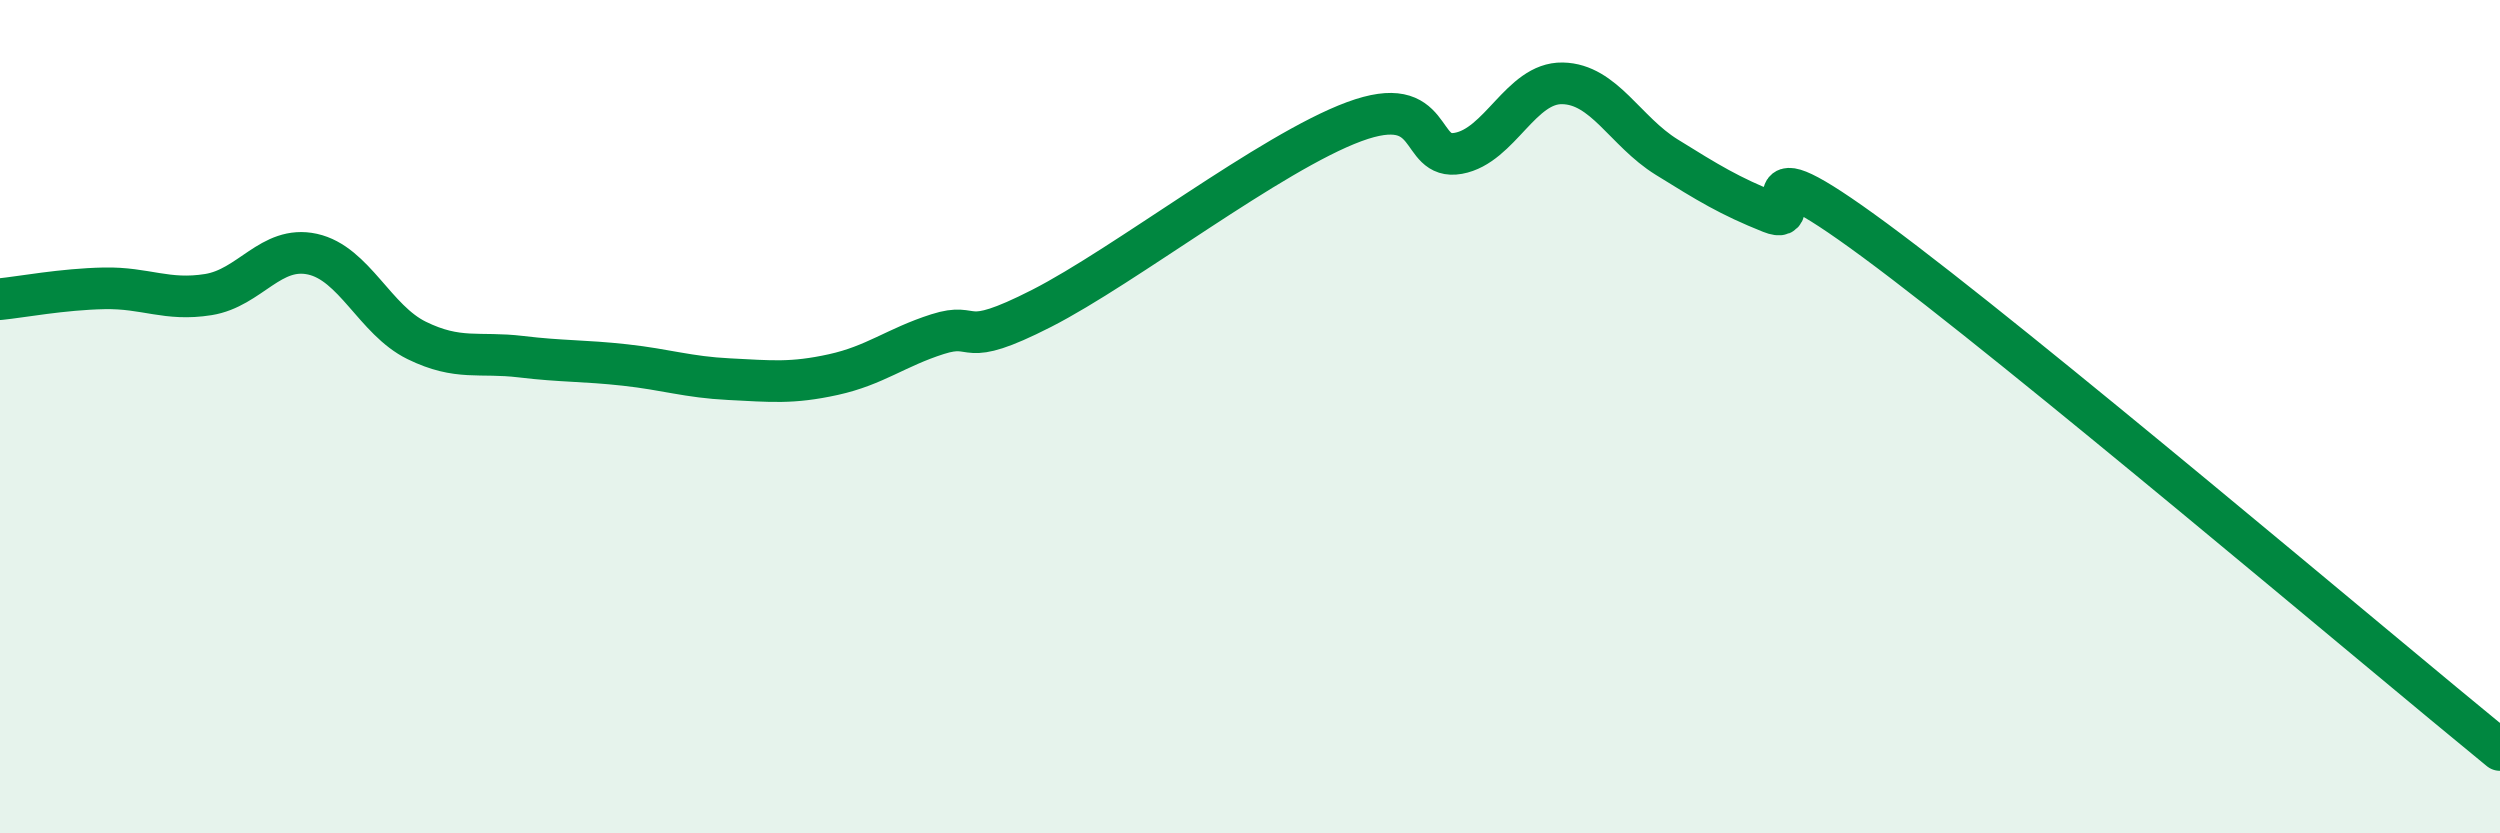
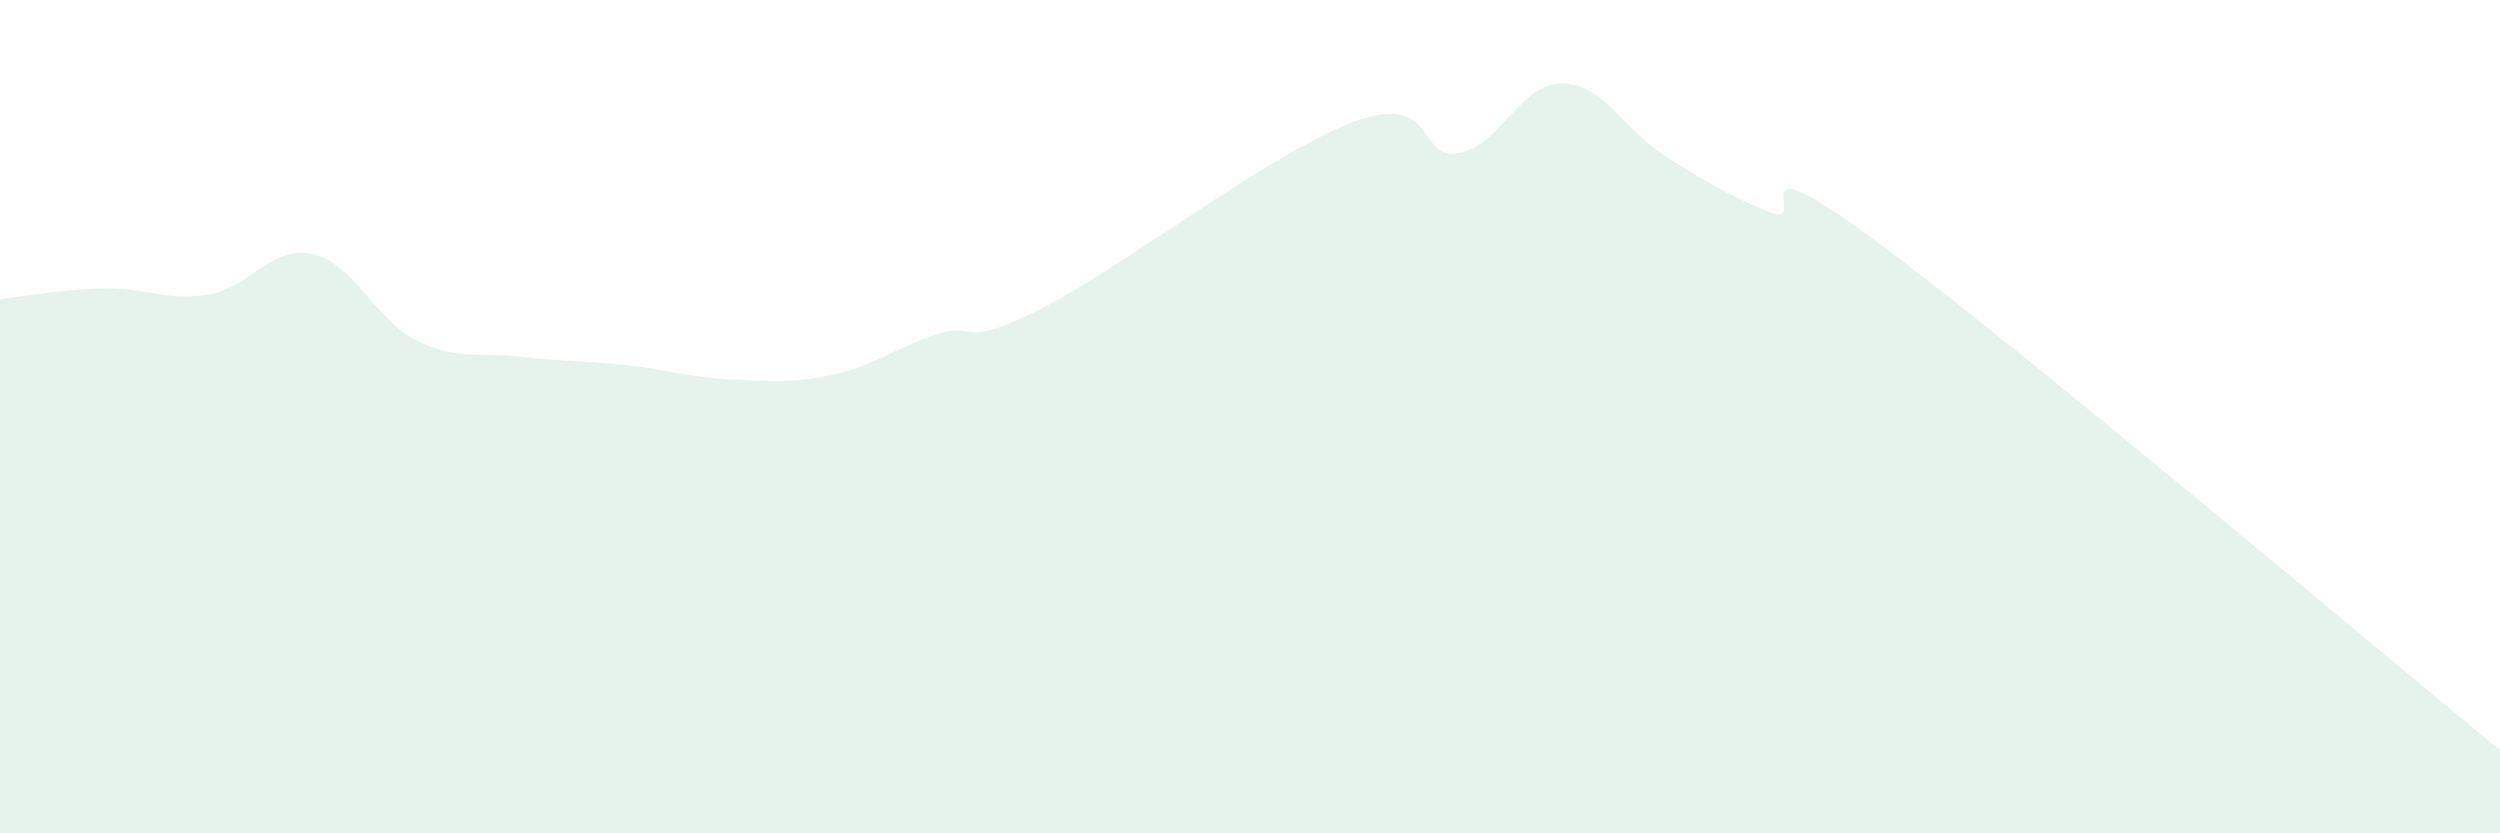
<svg xmlns="http://www.w3.org/2000/svg" width="60" height="20" viewBox="0 0 60 20">
  <path d="M 0,7.18 C 0.5,7.13 1.5,6.94 2.5,6.92 C 3.5,6.9 4,7.23 5,7.07 C 6,6.91 6.5,5.88 7.5,6.1 C 8.5,6.32 9,7.68 10,8.17 C 11,8.66 11.5,8.44 12.5,8.56 C 13.5,8.68 14,8.65 15,8.76 C 16,8.87 16.5,9.05 17.5,9.1 C 18.5,9.15 19,9.21 20,8.99 C 21,8.77 21.5,8.34 22.5,8.02 C 23.5,7.7 23,8.42 25,7.4 C 27,6.38 30.5,3.66 32.5,2.92 C 34.5,2.18 34,3.86 35,3.68 C 36,3.5 36.5,1.98 37.5,2 C 38.5,2.02 39,3.15 40,3.77 C 41,4.39 41.5,4.7 42.5,5.1 C 43.5,5.5 41.5,3.19 45,5.77 C 48.5,8.35 57,15.55 60,18L60 20L0 20Z" fill="#008740" opacity="0.1" stroke-linecap="round" stroke-linejoin="round" />
-   <path d="M 0,7.18 C 0.5,7.13 1.5,6.94 2.5,6.92 C 3.5,6.9 4,7.23 5,7.07 C 6,6.91 6.5,5.88 7.5,6.1 C 8.5,6.32 9,7.68 10,8.17 C 11,8.66 11.5,8.44 12.5,8.56 C 13.5,8.68 14,8.65 15,8.76 C 16,8.87 16.5,9.05 17.5,9.1 C 18.5,9.15 19,9.21 20,8.99 C 21,8.77 21.5,8.34 22.5,8.02 C 23.5,7.7 23,8.42 25,7.4 C 27,6.38 30.5,3.66 32.5,2.92 C 34.5,2.18 34,3.86 35,3.68 C 36,3.5 36.5,1.98 37.5,2 C 38.5,2.02 39,3.15 40,3.77 C 41,4.39 41.5,4.7 42.5,5.1 C 43.5,5.5 41.5,3.19 45,5.77 C 48.5,8.35 57,15.55 60,18" stroke="#008740" stroke-width="1" fill="none" stroke-linecap="round" stroke-linejoin="round" />
</svg>